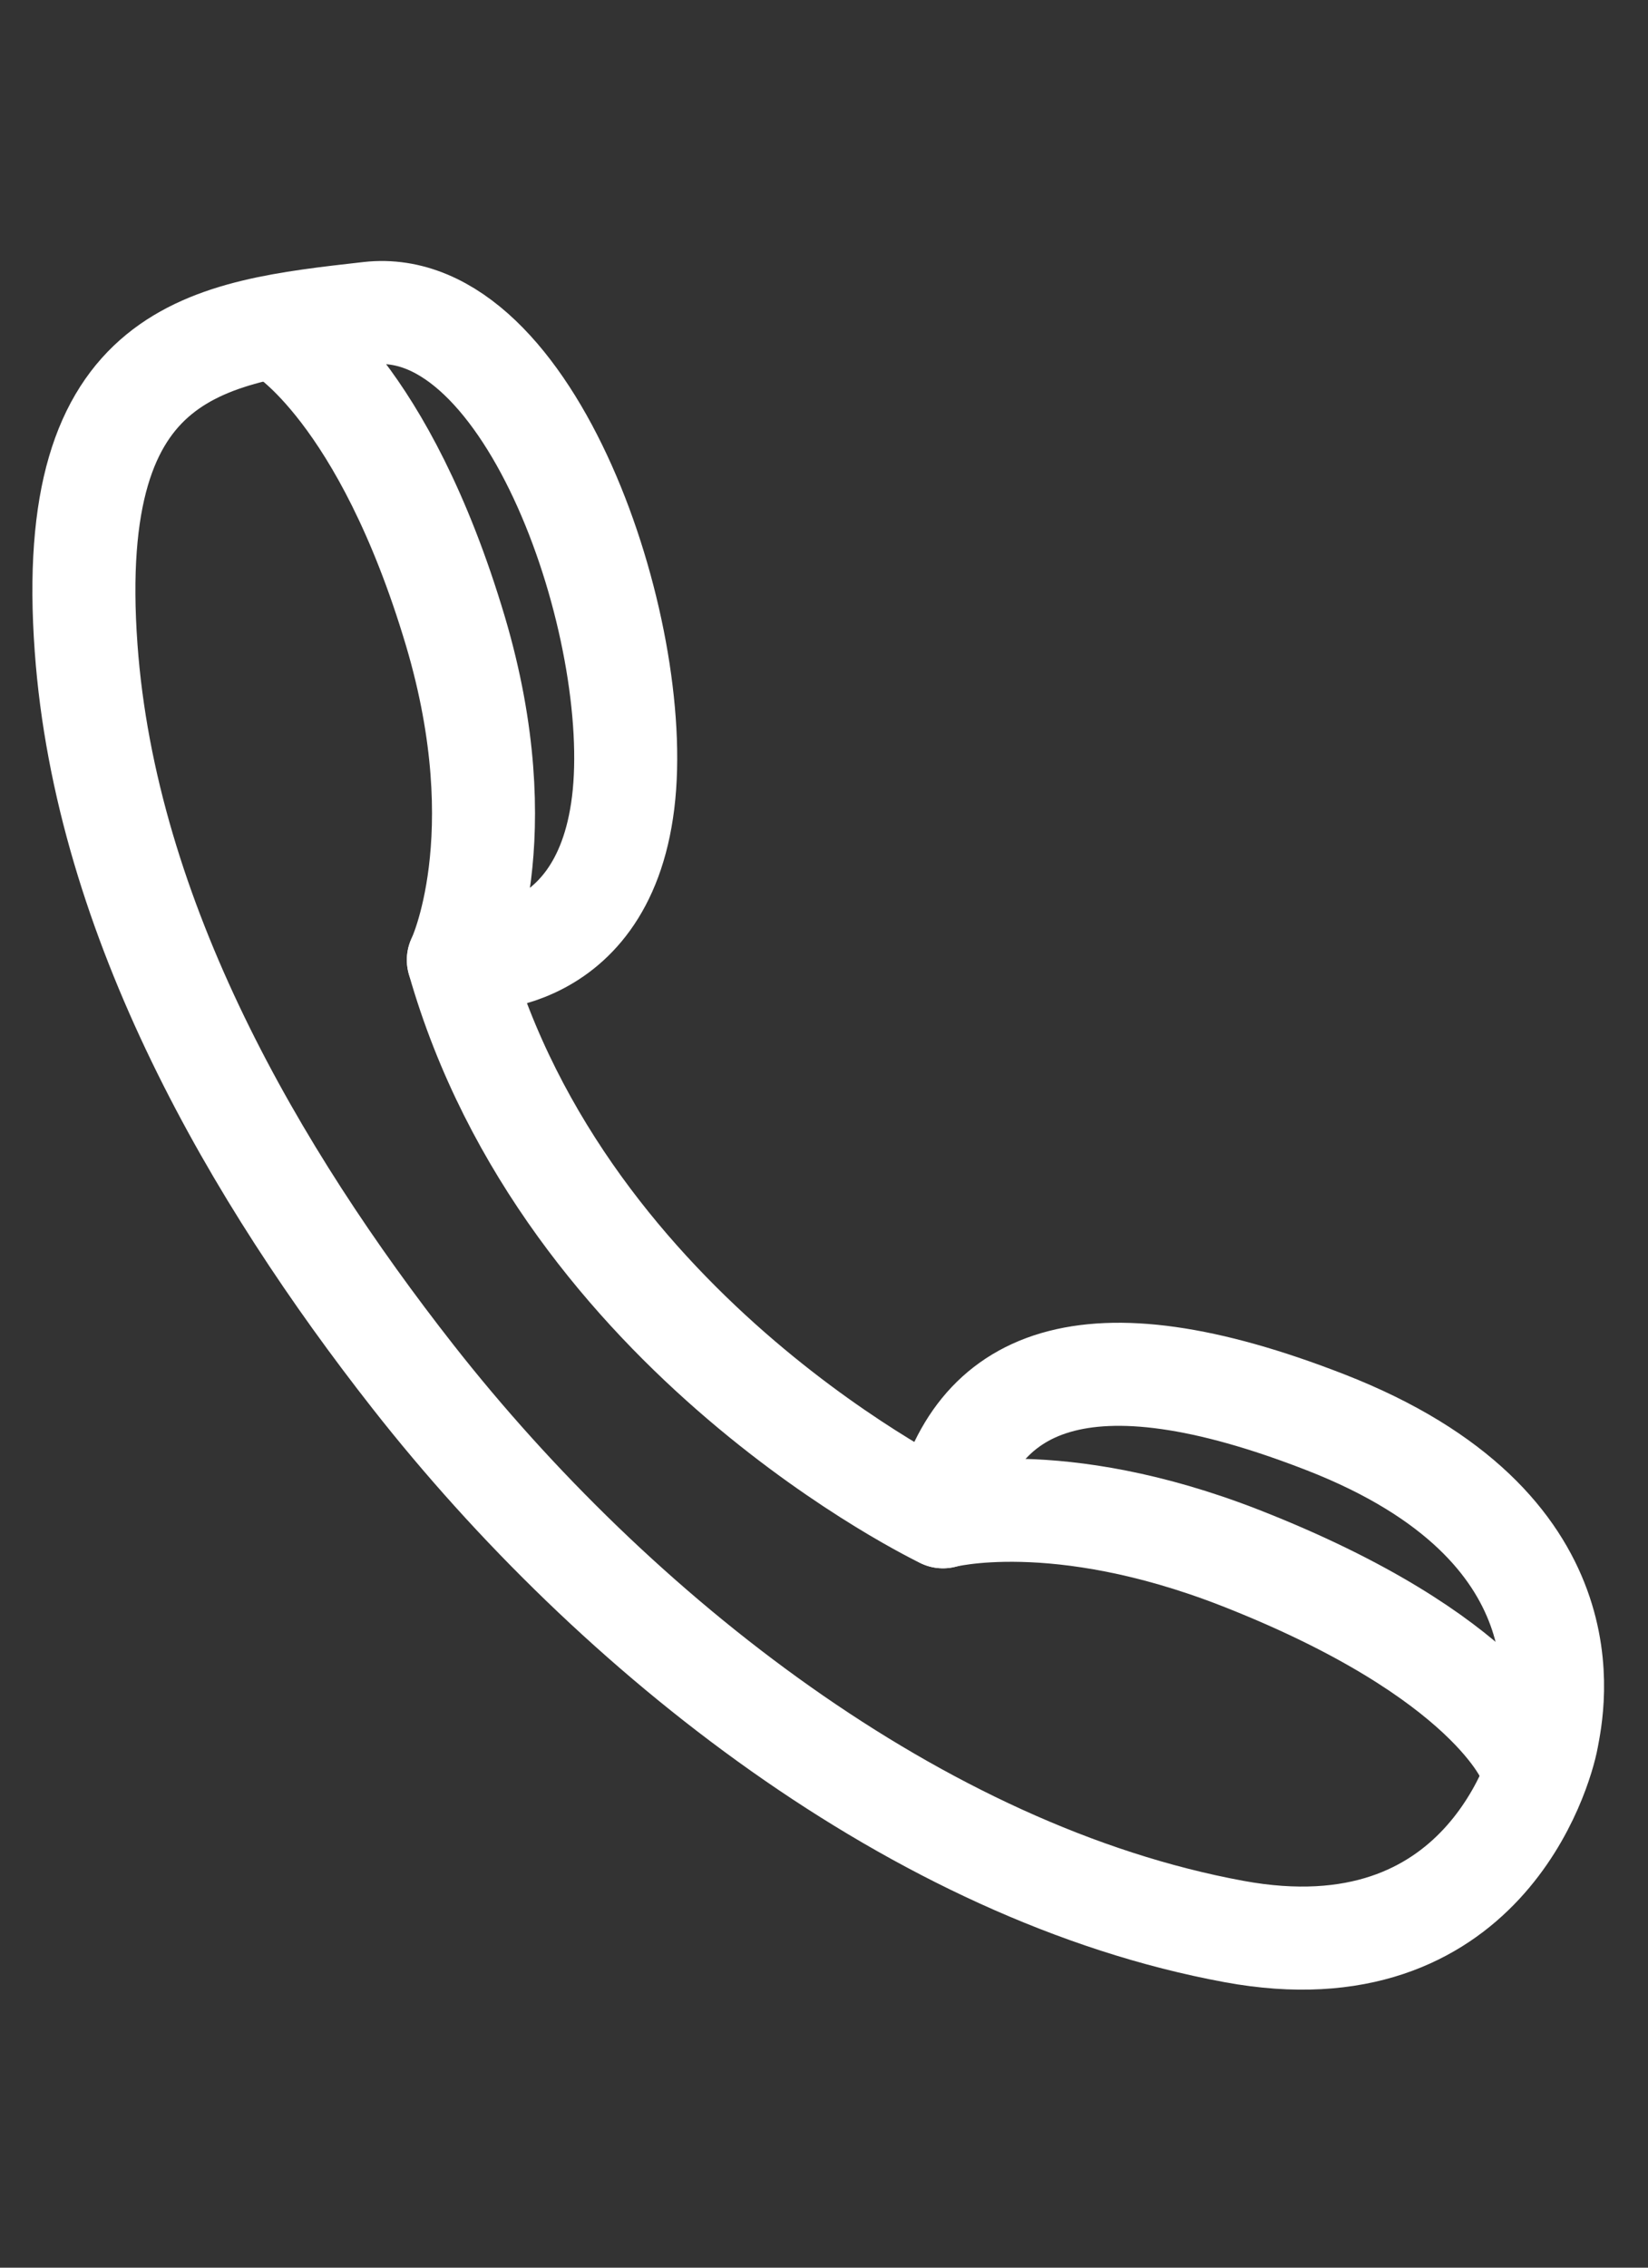
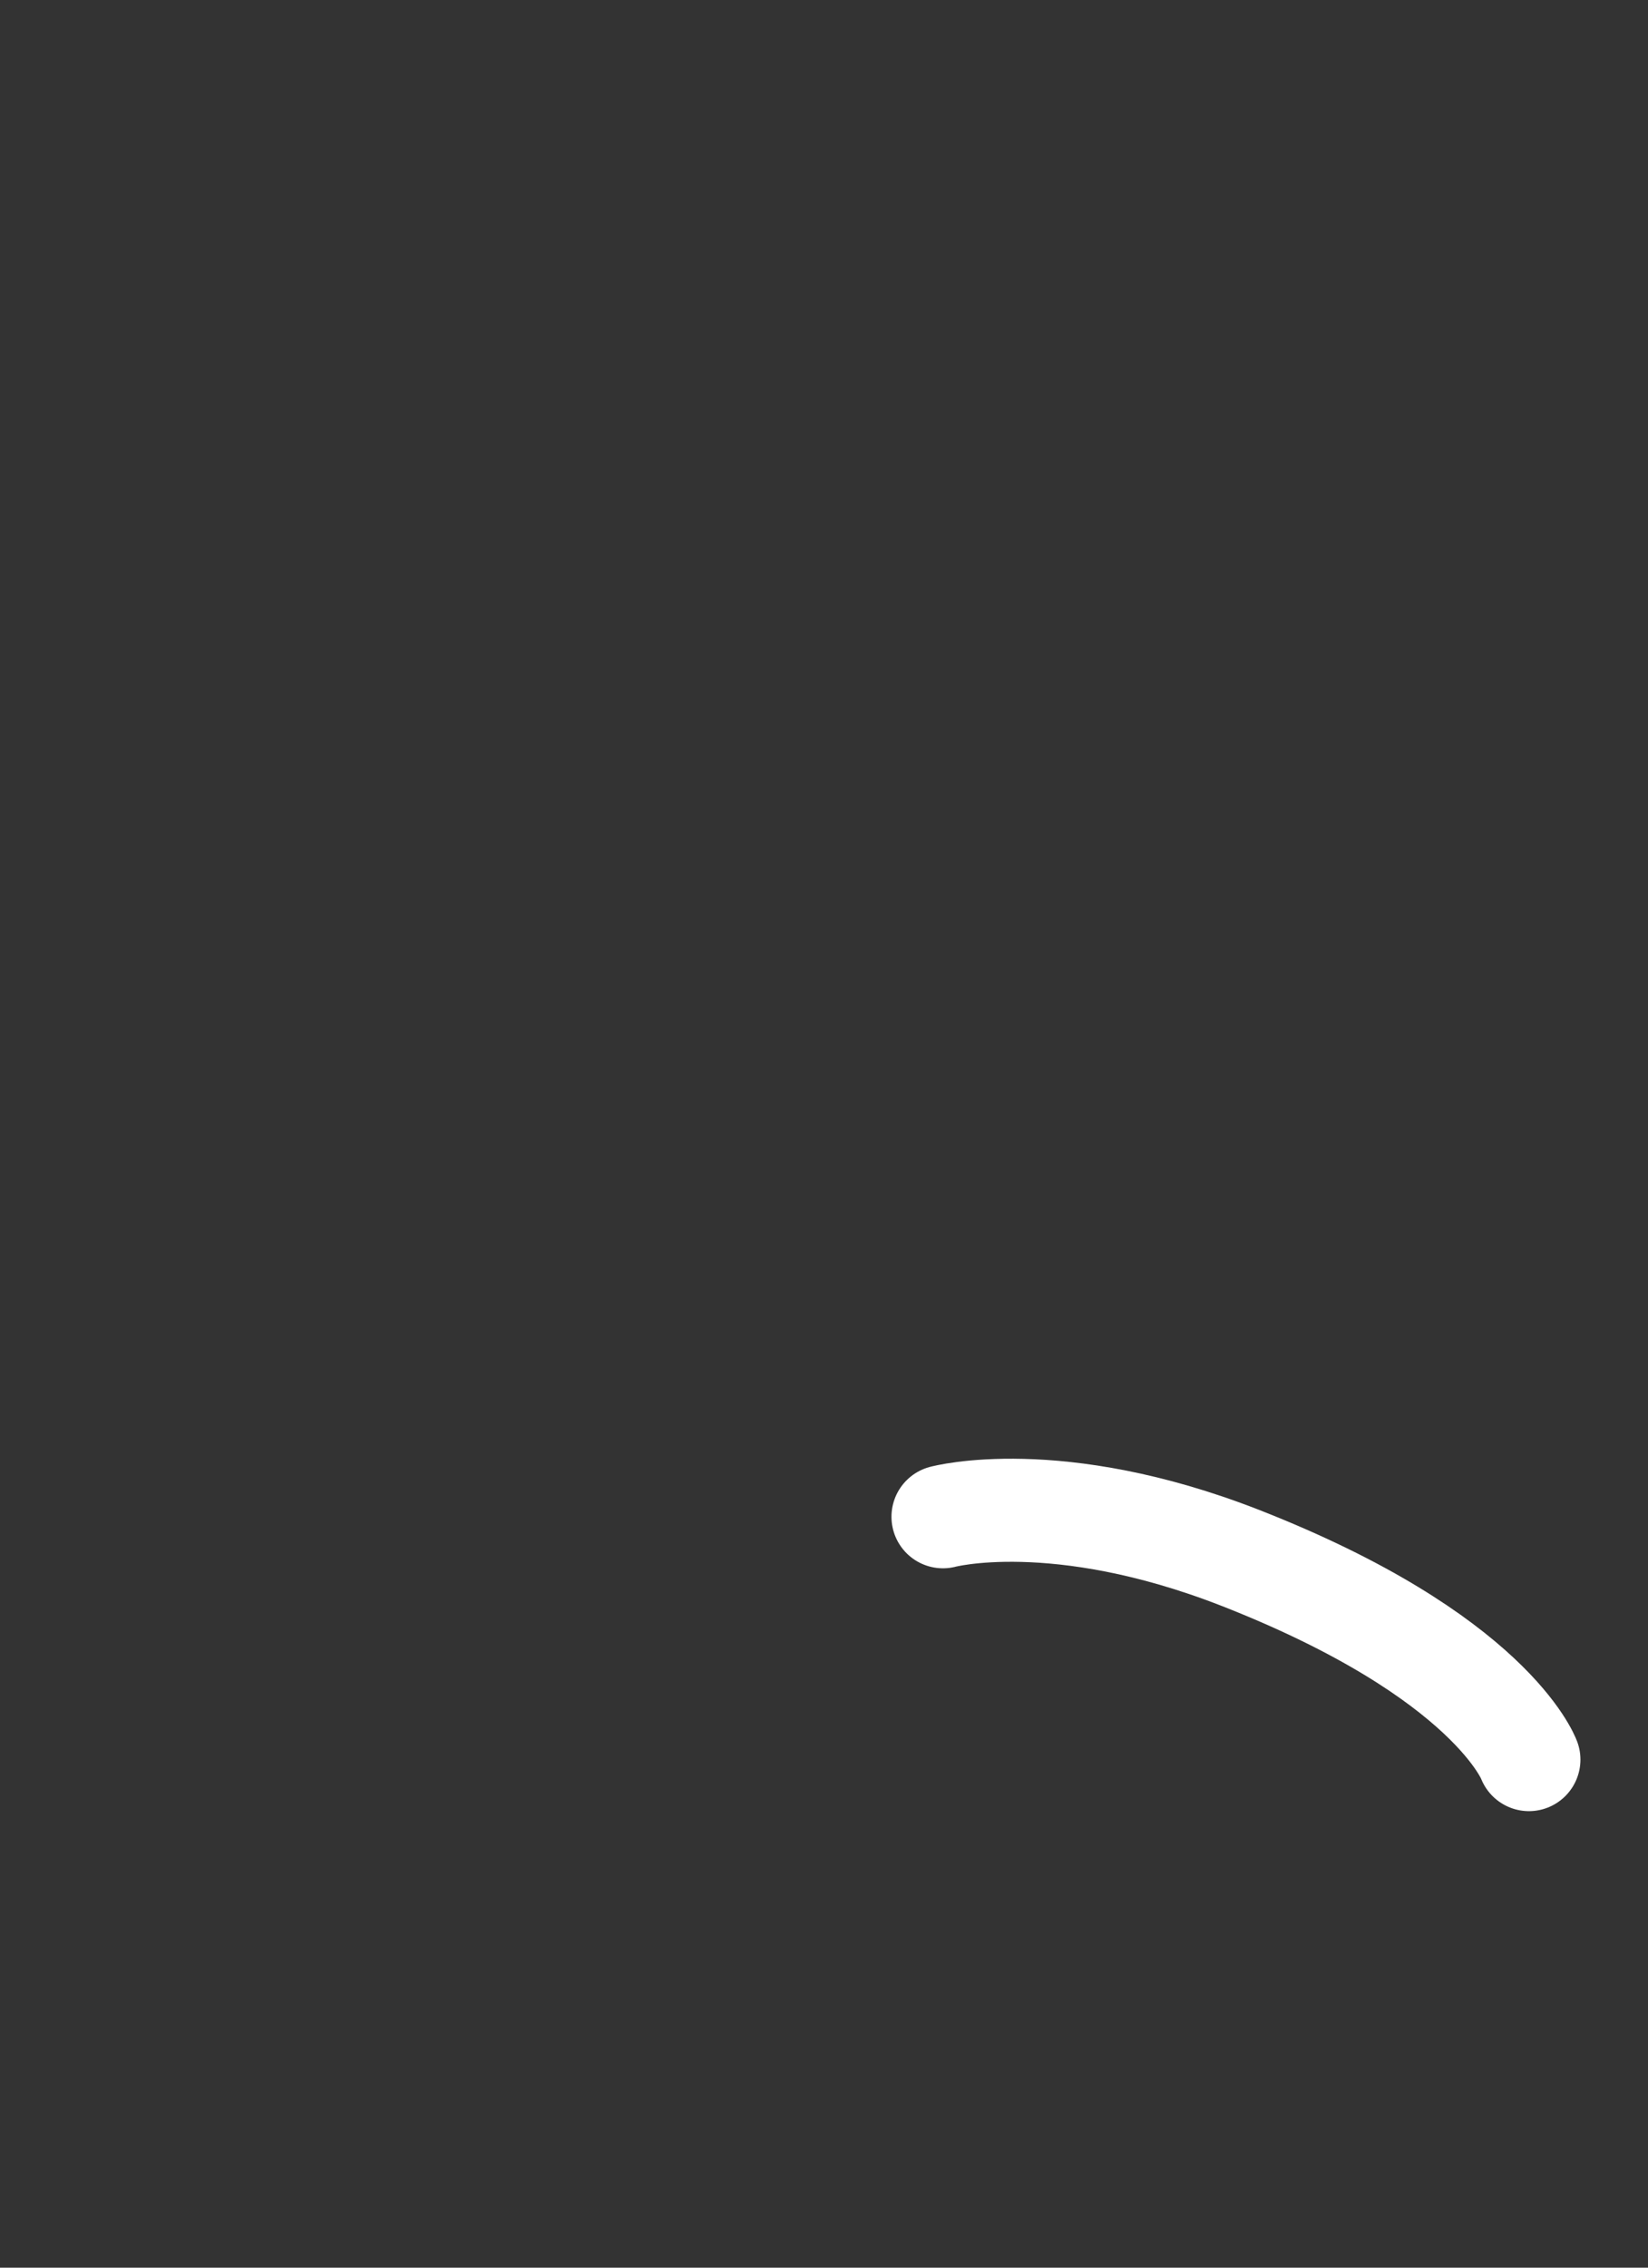
<svg xmlns="http://www.w3.org/2000/svg" width="16" height="22" viewBox="0 0 16 22" fill="none">
  <rect x="0" y="0" width="16" height="22" fill="#333333" stroke="none" />
-   <path d="M4.45 9.313C4.45 9.313 5.843 9.465 6.05 7.787C6.257 6.109 5.151 2.863 3.585 3.039C2.018 3.216 0.624 3.362 0.836 6.286C1.026 8.923 2.484 11.411 4.008 13.354C5.971 15.856 8.915 18.175 11.982 18.739C14.392 19.183 14.963 17.173 15.02 16.865C15.077 16.559 15.466 14.81 12.87 13.799C10.531 12.887 9.456 13.377 9.155 14.715C9.155 14.715 5.493 12.974 4.45 9.313Z" stroke="white" stroke-linejoin="round" />
-   <path d="M4.45 9.313C4.45 9.313 5.018 8.134 4.422 6.125C3.728 3.796 2.746 3.221 2.746 3.221" stroke="white" stroke-linecap="round" stroke-linejoin="round" />
  <path d="M9.155 14.715C9.155 14.715 10.256 14.418 12.037 15.112C14.474 16.065 14.844 17.071 14.844 17.071" stroke="white" stroke-linecap="round" stroke-linejoin="round" />
</svg>